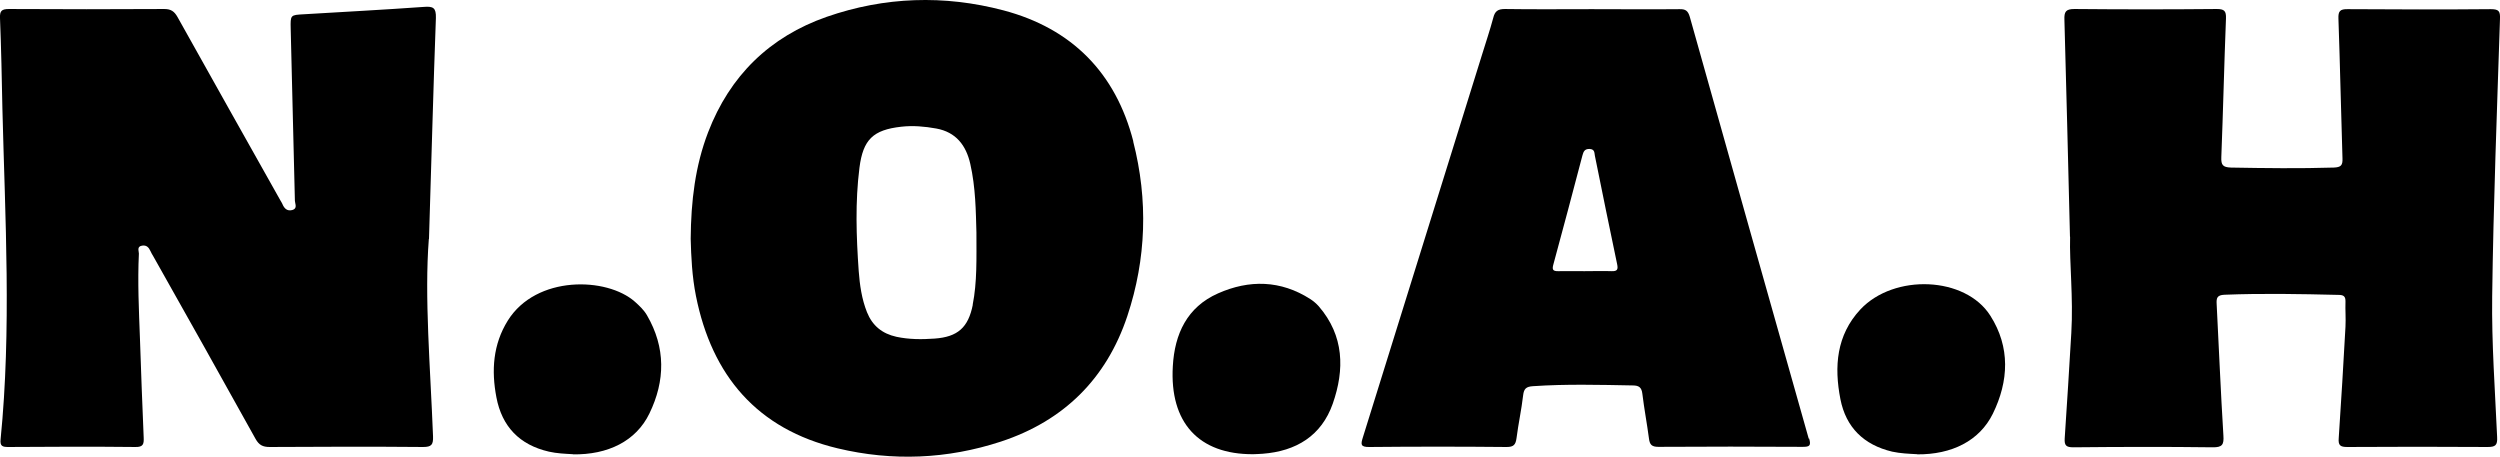
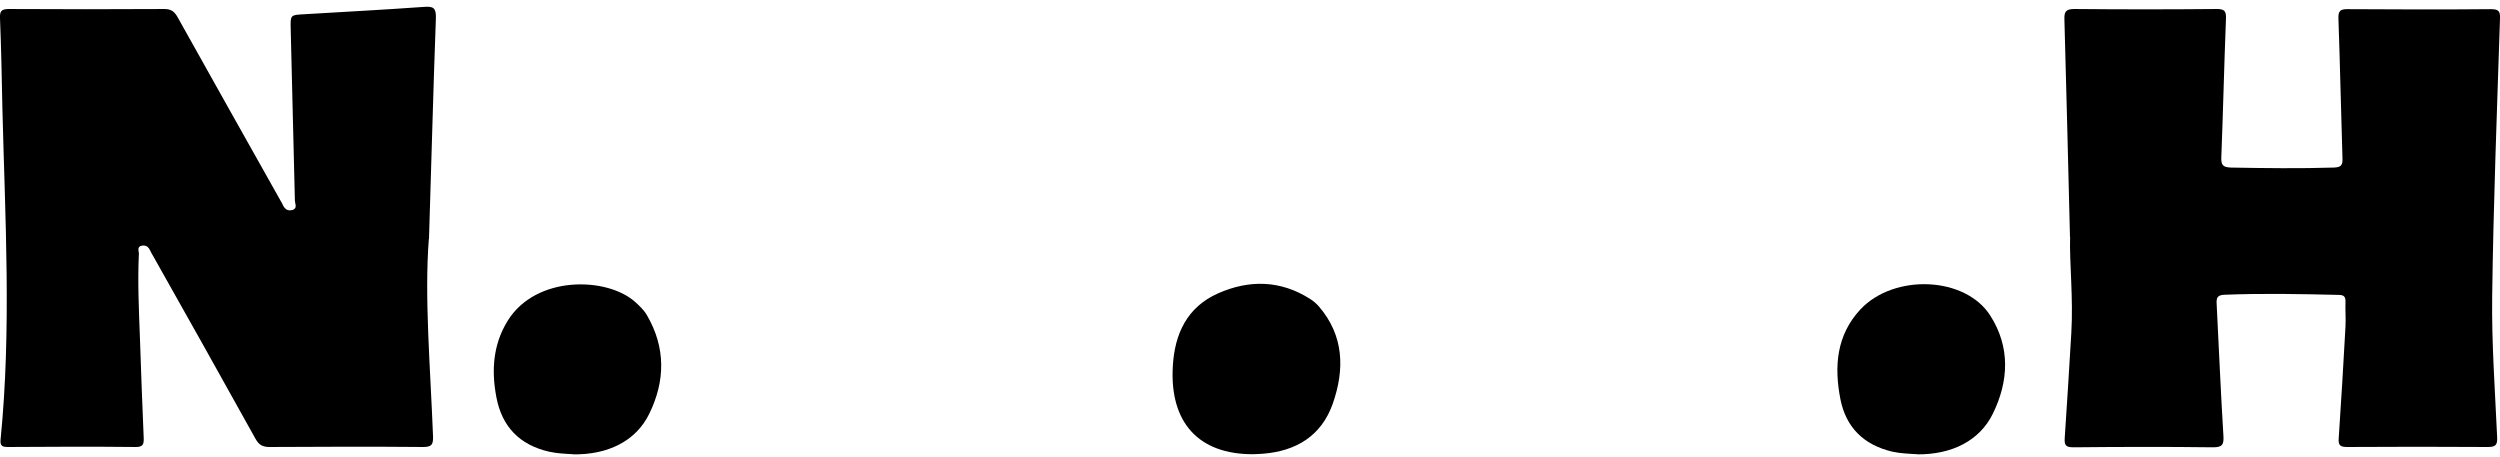
<svg xmlns="http://www.w3.org/2000/svg" id="Layer_2" data-name="Layer 2" viewBox="0 0 166.5 30.42">
  <g id="Layer_1-2" data-name="Layer 1">
    <g>
      <path d="M28.56,15.92c-.3,3.87,.1,8.5,.28,13.14,.02,.56-.1,.71-.67,.71-3.4-.03-6.81-.02-10.21,0-.46,0-.71-.13-.94-.54-2.25-4.06-4.53-8.11-6.81-12.16-.07-.12-.14-.23-.19-.35-.11-.24-.26-.41-.56-.36-.36,.06-.21,.35-.21,.53-.09,1.88,0,3.75,.07,5.63,.08,2.21,.15,4.42,.25,6.63,.02,.43-.04,.63-.55,.62-2.82-.03-5.64-.02-8.46,0-.39,0-.57-.05-.52-.51C.77,21.92,.34,14.57,.16,7.23,.12,5.22,.08,3.21,0,1.2c-.02-.47,.11-.6,.59-.6,3.45,.02,6.9,.02,10.35,0,.45,0,.67,.16,.88,.53,2.27,4.08,4.57,8.14,6.85,12.21,.04,.08,.1,.15,.13,.23,.12,.29,.3,.51,.66,.42,.37-.1,.19-.41,.18-.61-.09-3.82-.19-7.64-.28-11.46-.02-.93-.02-.92,.88-.97,2.66-.16,5.32-.3,7.98-.49,.63-.05,.83,.05,.81,.74-.17,4.64-.29,9.29-.46,14.71Z" />
      <path d="M137.86,15.75c-.13-5.23-.24-9.83-.37-14.43-.02-.53,.08-.72,.67-.72,3.16,.03,6.32,.03,9.47,0,.5,0,.64,.12,.62,.63-.12,3.08-.19,6.16-.31,9.24-.02,.52,.1,.67,.64,.69,2.28,.04,4.57,.07,6.85,0,.47-.02,.6-.14,.58-.61-.1-3.1-.16-6.21-.27-9.31-.02-.5,.11-.64,.62-.63,3.18,.02,6.36,.03,9.54,0,.53,0,.62,.15,.6,.64-.2,6.16-.44,12.32-.52,18.49-.04,3.12,.19,6.25,.33,9.37,.03,.55-.12,.66-.64,.66-3.11-.02-6.23-.02-9.34,0-.47,0-.61-.11-.57-.59,.17-2.47,.31-4.95,.45-7.42,.03-.56-.02-1.12,0-1.67,.01-.36-.13-.45-.47-.45-2.53-.06-5.06-.11-7.59-.01-.5,.02-.54,.23-.52,.61,.15,2.92,.27,5.85,.45,8.77,.04,.6-.07,.79-.72,.78-3.09-.04-6.18-.03-9.27,0-.47,0-.61-.11-.58-.59,.16-2.34,.3-4.68,.44-7.02,.14-2.35-.13-4.69-.08-6.4Z" />
-       <path d="M75.48,9.42c-1.17-4.55-4.08-7.52-8.65-8.73-3.95-1.04-7.91-.91-11.77,.43-3.8,1.33-6.45,3.92-7.9,7.69-.86,2.24-1.14,4.58-1.16,7.09,.03,1.19,.09,2.51,.35,3.81,1.06,5.31,4.08,8.87,9.44,10.15,3.64,.87,7.3,.72,10.87-.45,4.19-1.38,7.03-4.19,8.42-8.36,1.27-3.82,1.39-7.73,.39-11.63Zm-10.69,10.87c-.3,1.52-1,2.15-2.55,2.26-.85,.06-1.7,.06-2.54-.12-.95-.21-1.6-.74-1.96-1.64-.35-.88-.48-1.81-.55-2.74-.16-2.3-.24-4.59,.05-6.88,.24-1.88,.91-2.52,2.78-2.73,.79-.09,1.56-.02,2.34,.12,1.31,.24,1.98,1.12,2.26,2.35,.36,1.58,.37,3.19,.41,4.57,0,1.76,.05,3.3-.25,4.82Z" />
-       <path d="M120.46,29.21c-2.65-9.36-5.29-18.73-7.92-28.09-.12-.41-.29-.52-.69-.51-1.95,.02-3.9,0-5.84,0s-3.85,.02-5.78-.01c-.47,0-.67,.14-.78,.59-.22,.82-.49,1.62-.74,2.43-2.64,8.5-5.29,17-7.94,25.5-.14,.45-.19,.66,.43,.65,3.05-.03,6.09-.03,9.14,0,.47,0,.6-.15,.66-.59,.12-.95,.33-1.89,.44-2.85,.05-.44,.2-.58,.65-.61,2.22-.15,4.43-.09,6.65-.05,.41,0,.59,.13,.64,.55,.12,1,.31,1.99,.44,2.98,.05,.41,.18,.56,.63,.56,3.2-.02,6.4-.02,9.61,0,.45,0,.57-.07,.43-.55Zm-13.12-11.15c-.6-.02-1.21,0-1.81,0-.58,0-1.16-.01-1.74,0-.39,.01-.43-.12-.33-.47,.66-2.41,1.29-4.82,1.93-7.24,.07-.25,.14-.44,.48-.43,.35,.02,.31,.26,.35,.46,.49,2.4,.97,4.81,1.48,7.21,.08,.37,0,.48-.36,.47Z" />
      <path d="M83.46,30.25c-3.63,.02-5.57-2.11-5.35-5.86,.12-2.15,.95-3.94,3.01-4.85,2.07-.92,4.17-.89,6.15,.38,.2,.13,.4,.3,.56,.48,1.69,1.96,1.73,4.21,.93,6.49-.75,2.13-2.43,3.16-4.67,3.33-.22,.02-.45,.02-.62,.03Z" />
      <path d="M127.69,30.25c-.56-.03-1.12-.05-1.67-.17-1.89-.45-3.08-1.61-3.45-3.5-.42-2.16-.27-4.25,1.33-5.97,2.25-2.4,7-2.21,8.66,.42,1.33,2.09,1.23,4.35,.16,6.53-.89,1.8-2.73,2.72-5.04,2.7Z" />
      <path d="M38.16,30.25c-.54-.03-1.07-.05-1.6-.17-1.96-.45-3.13-1.67-3.5-3.62-.34-1.78-.23-3.52,.76-5.11,1.89-3.03,6.6-2.91,8.47-1.25,.3,.27,.6,.55,.8,.9,1.25,2.15,1.22,4.36,.16,6.54-.89,1.84-2.77,2.76-5.1,2.72Z" />
    </g>
  </g>
</svg>